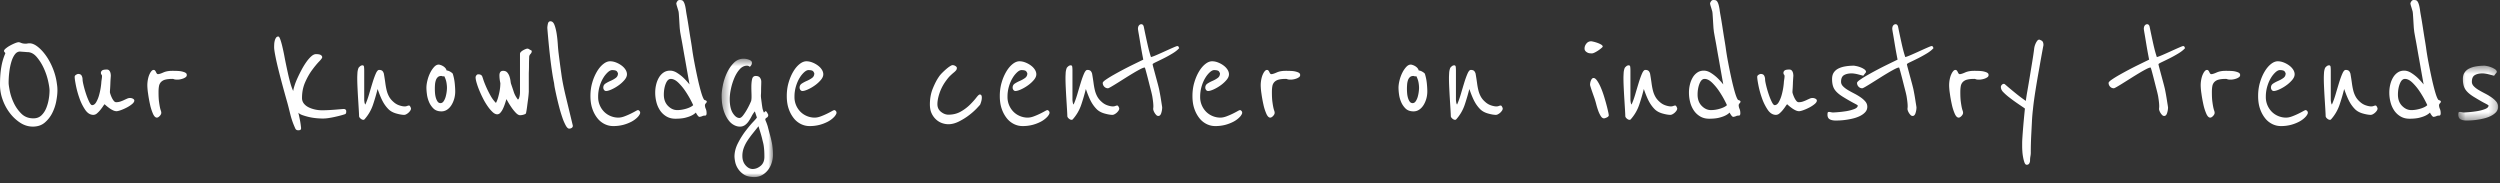
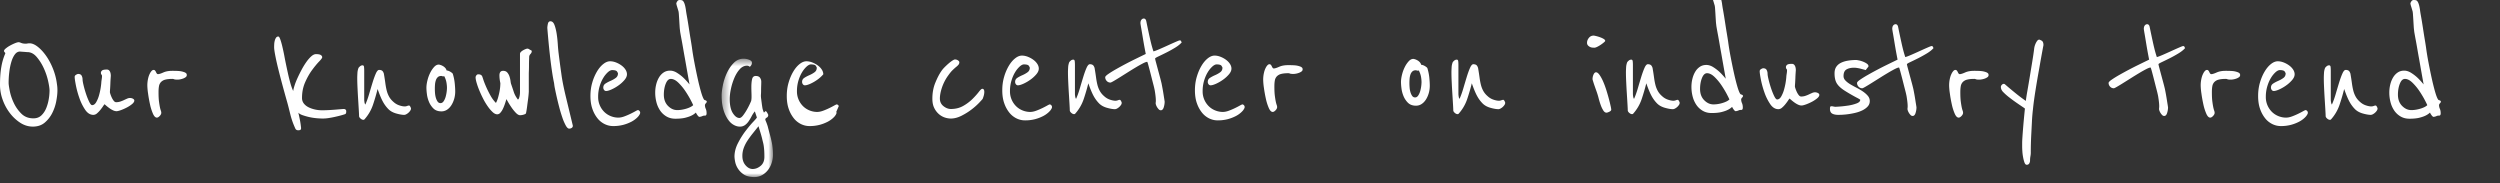
<svg xmlns="http://www.w3.org/2000/svg" xmlns:xlink="http://www.w3.org/1999/xlink" width="327" height="24" viewBox="0 0 327 24">
  <rect x="0" y="0" width="327" height="24" fill="#333333" stroke="none" />
  <defs>
    <path id="a" d="M.39.52h6.72V16H.39z" />
-     <path id="c" d="M.545.432h5.208v7.176H.545z" />
  </defs>
  <g fill="none" fill-rule="evenodd">
    <path fill="#FFF" d="M6.48 11.88c0-.304-.064-.74-.192-1.308a8.35 8.35 0 0 0-.576-1.68 6.168 6.168 0 0 0-.924-1.452c-.36-.416-.765-.624-1.212-.624-.032 0-.092-.004-.18-.012a15.72 15.72 0 0 0-.3-.024 26.56 26.56 0 0 1-.48-.036c-.256 0-.476.12-.66.36-.184.24-.336.552-.456.936a7.79 7.79 0 0 0-.276 1.32c-.064.496-.096.992-.096 1.488 0 .176.048.516.144 1.02a6.72 6.72 0 0 0 .516 1.56c.248.536.58 1.012.996 1.428.416.416.944.624 1.584.624.432 0 .784-.132 1.056-.396s.484-.588.636-.972c.152-.384.26-.78.324-1.188a6.9 6.9 0 0 0 .096-1.044m.96-.936c.032.208.052.376.06.504s.012.256.012.384c0 .4-.052.872-.156 1.416a5.805 5.805 0 0 1-.528 1.548 3.96 3.96 0 0 1-.984 1.248c-.408.344-.924.516-1.548.516-.576 0-1.12-.164-1.632-.492a5.402 5.402 0 0 1-1.368-1.272 6.377 6.377 0 0 1-.948-1.752A5.702 5.702 0 0 1 0 11.112c0-.928.06-1.724.18-2.388a7.45 7.45 0 0 1 .516-1.74c0-.048-.028-.096-.084-.144a.24.24 0 0 1-.084-.192c0-.08.076-.184.228-.312a3.48 3.48 0 0 1 .552-.372c.216-.12.432-.224.648-.312.216-.088.38-.132.492-.132.064 0 .172.032.324.096.152.064.348.096.588.096.08 0 .16-.008.24-.024.08-.016.168-.024.264-.024.336 0 .699.156 1.092.468.392.312.76.716 1.104 1.212.344.496.64 1.06.888 1.692.248.632.412 1.268.492 1.908m10.128 2.208c0 .144-.096.296-.288.456-.192.16-.416.308-.672.444a6.182 6.182 0 0 1-.78.348c-.264.096-.46.144-.588.144-.144 0-.3-.04-.468-.12a2.935 2.935 0 0 1-.48-.288 6.288 6.288 0 0 1-.612-.504 2.06 2.06 0 0 0-.216.288c-.096.144-.212.3-.348.468-.136.168-.28.316-.432.444a.723.723 0 0 1-.469.192c-.416 0-.775-.224-1.079-.672a6.542 6.542 0 0 1-.756-1.536 12.162 12.162 0 0 1-.457-1.668c-.104-.536-.155-.9-.155-1.092 0-.112.06-.204.18-.276.12-.072.212-.108.276-.108.224 0 .375.076.456.228.08.152.12.316.12.492 0 .144.043.4.132.768.088.368.196.744.324 1.128.127.384.264.724.408 1.02.144.296.272.444.383.444.21 0 .388-.132.541-.396a3.95 3.95 0 0 0 .372-.912 8.452 8.452 0 0 0 .288-1.596 3.743 3.743 0 0 1 .048-.432c.016-.096.028-.184.036-.264.007-.08.012-.136.012-.168 0-.112-.024-.188-.072-.228-.048-.04-.072-.124-.072-.252 0-.096.048-.188.144-.276.096-.088.304-.132.624-.132.127 0 .228.036.3.108a.646.646 0 0 1 .155.252c.033.096.052.188.061.276.008.088.012.148.012.18 0 .016-.009.128-.024.336a15.47 15.47 0 0 0-.036.684c-.009.248-.02.484-.036.708a7.51 7.51 0 0 0-.024.408c0 .048.024.144.072.288.048.144.108.292.18.444.072.152.156.288.252.408s.2.18.312.18c.192 0 .372-.028.54-.084.168-.056.327-.12.48-.192.152-.072.292-.136.42-.192a.906.906 0 0 1 .36-.084c.144 0 .276.032.396.096s.18.144.18.24m6.864-3.336a.331.331 0 0 1-.144.276 1.351 1.351 0 0 1-.335.18 2.338 2.338 0 0 1-.697.144c-.24 0-.4-.016-.48-.048a.553.553 0 0 0-.192-.048c-.4 0-.72.032-.96.096a1.17 1.17 0 0 0-.564.313 1.043 1.043 0 0 0-.264.54c-.04.216-.06.476-.06.78 0 .511.02.92.06 1.224.04.303.08.552.12.744.04.192.08.34.12.444.04.104.06.204.06.3 0 .128-.068.264-.204.408-.136.143-.26.215-.372.215-.192 0-.364-.171-.516-.516a6.511 6.511 0 0 1-.384-1.223c-.104-.473-.188-.94-.251-1.404a8.26 8.26 0 0 1-.097-1.056c0-.273.024-.533.072-.78.048-.248.112-.464.192-.648s.168-.332.264-.444c.096-.113.193-.168.288-.168a.24.24 0 0 1 .192.084c.048.056.088.12.12.192.032.072.068.136.108.192.04.056.092.084.156.084.144 0 .376-.072.696-.216.32-.145.712-.216 1.176-.216.432 0 .756.011.972.035.216.024.428.076.636.156a.676.676 0 0 1 .18.109c.072.056.108.14.108.252m20.855 4.751c0 .128-.016.22-.048.276-.032.056-.112.1-.24.132-.144.048-.324.1-.54.156-.216.056-.452.112-.708.168-.256.056-.516.104-.78.144a4.91 4.91 0 0 1-.732.06 9.33 9.33 0 0 1-.9-.048 7.102 7.102 0 0 1-.948-.156 7.993 7.993 0 0 1-.828-.24c-.248-.088-.428-.196-.54-.324.08.336.152.672.216 1.008.064.336.111.672.144 1.008 0 .08-.02.148-.06.204-.04.056-.148.084-.324.084a.463.463 0 0 1-.228-.06c-.072-.04-.132-.124-.18-.252-.144-.32-.264-.62-.36-.9-.096-.28-.18-.564-.252-.852l-.228-.912c-.08-.32-.176-.672-.288-1.056a181.12 181.12 0 0 1-.552-2.004 98.994 98.994 0 0 1-.528-2.04A33.299 33.299 0 0 1 36 7.236c-.096-.504-.144-.86-.144-1.068 0-.096.004-.224.012-.384s.032-.316.072-.468a1.19 1.19 0 0 1 .168-.384.345.345 0 0 1 .3-.156c.08 0 .164.124.252.372s.168.52.24.816a29.203 29.203 0 0 1 .276 1.26c.064.352.14.74.228 1.164.088.424.18.852.276 1.284.096.432.2.844.312 1.236.111.392.232.724.36.996.016-.16.072-.392.168-.696.096-.304.224-.632.384-.984s.34-.716.54-1.092c.2-.376.408-.716.624-1.02.216-.304.432-.552.648-.744.216-.192.42-.288.612-.288.304 0 .516.04.636.12.12.08.18.176.18.288 0 .096-.136.284-.408.564-.272.28-.576.648-.912 1.104-.336.456-.64.992-.912 1.608-.272.616-.408 1.3-.408 2.052 0 .272.076.508.228.708.152.2.352.364.6.492s.528.228.84.3a4.1 4.1 0 0 0 .924.108c.272 0 .568-.008.888-.024.32-.016.62-.036.9-.06l.72-.06c.2-.016.324-.024.372-.024.08 0 .152.024.216.072.064.048.096.128.096.24m8.471-.384a.516.516 0 0 1-.096.288 1.422 1.422 0 0 1-.516.468.598.598 0 0 1-.276.084c-.272 0-.62-.06-1.044-.18-.424-.12-.764-.308-1.02-.564a4.321 4.321 0 0 1-.72-.972c-.208-.375-.44-.932-.696-1.668-.176.704-.38 1.4-.612 2.088a5.467 5.467 0 0 1-1.116 1.896c-.032.032-.08.048-.144.048-.112 0-.232-.056-.36-.168-.13-.112-.192-.224-.192-.336 0-.11-.012-.372-.036-.78-.024-.408-.052-.864-.084-1.368a89.006 89.006 0 0 1-.084-1.536c-.024-.52-.036-.948-.036-1.284 0-.16.008-.372.024-.636a2.11 2.11 0 0 1 .144-.684 1.03 1.03 0 0 1 .18-.192.501.501 0 0 1 .348-.144c.112 0 .176.072.192.216.016.144.024.304.024.48v3.792c0 .08.012.192.036.336a.73.73 0 0 0 .108.312c.176-.384.34-.836.492-1.356.152-.519.3-1.015.444-1.488.144-.472.288-.872.432-1.2.144-.327.288-.492.432-.492.16 0 .288.032.384.096.096.064.176.192.24.384.08.464.144.876.192 1.236.048.36.108.684.18.972.072.288.176.556.312.804s.324.476.564.684c.224.208.476.36.756.456.28.096.524.144.732.144.096 0 .2-.02.312-.06a.84.84 0 0 1 .24-.06c.064 0 .124.056.18.168a.704.704 0 0 1 .084.216m4.704-2.664c0-.24-.024-.492-.072-.756a2.786 2.786 0 0 0-.288-.804.26.26 0 0 1-.12.024.403.403 0 0 1-.156-.024.3.3 0 0 0-.108-.024c-.193 0-.345.052-.456.156a.957.957 0 0 0-.252.408 2.309 2.309 0 0 0-.11.54 7.104 7.104 0 0 0 0 1.14c.018.216.053.42.11.612.056.192.132.356.227.492a.45.45 0 0 0 .385.204c.159 0 .296-.084.407-.252.113-.168.2-.363.265-.588a4.802 4.802 0 0 0 .168-1.128m1.08.432c0 .352-.048.688-.144 1.008-.096.32-.225.6-.384.84-.16.24-.348.428-.564.564a1.308 1.308 0 0 1-.708.204c-.448 0-.801-.128-1.056-.384a2.624 2.624 0 0 1-.588-.888 3.866 3.866 0 0 1-.264-1.02 7.36 7.36 0 0 1-.06-.78c0-.288.043-.612.132-.972.087-.36.207-.69.36-.996a3.32 3.32 0 0 1 .516-.768c.192-.208.392-.312.6-.312.048 0 .123.016.227.048.105.032.212.081.325.144.11.065.212.144.299.24a.775.775 0 0 1 .18.336c.177.016.353.08.528.192.176.112.273.2.289.264.128.416.21.832.252 1.248.04.416.06.76.06 1.032m9.912-5.376c.064.016.096.064.096.144 0 .112-.056.228-.168.348a.569.569 0 0 0-.168.396c0 .032-.004.153-.012.36-.008.208-.012.44-.012.696 0 .256-.004.496-.012.72a21.15 21.15 0 0 0-.012.384V12a13.538 13.538 0 0 1-.108 1.08c-.04.288-.08.588-.12.9-.04.312-.084.58-.132.804-.016.064-.06.112-.132.144a1.68 1.68 0 0 1-.492.132c-.08.008-.128.012-.144.012-.176 0-.364-.104-.564-.312-.2-.208-.388-.44-.564-.696a10.316 10.316 0 0 1-.456-.72c-.128-.224-.2-.35-.216-.384-.064.224-.136.452-.216.684-.08.232-.168.444-.264.636a2.012 2.012 0 0 1-.324.48.532.532 0 0 1-.396.192c-.192 0-.392-.096-.6-.288a4.778 4.778 0 0 1-.636-.744 8.115 8.115 0 0 1-.612-1.02c-.192-.376-.36-.74-.504-1.092a9.856 9.856 0 0 1-.348-.984c-.088-.304-.132-.544-.132-.72 0-.064.032-.144.096-.24a.301.301 0 0 1 .264-.144c.224 0 .384.072.48.216.016.016.068.16.156.432.087.272.212.592.372.96s.348.748.564 1.14c.216.392.46.724.732.996.112-.208.204-.44.276-.696.072-.255.132-.504.18-.744.048-.24.08-.46.096-.66s.024-.364.024-.492a4.787 4.787 0 0 1-.12-1.008c0-.4.16-.6.48-.6.24 0 .424.076.552.228.128.152.224.328.288.528.064.201.108.396.132.588.024.192.05.328.084.408.128.368.244.712.348 1.032.104.32.284.648.54.984a.506.506 0 0 0 .156-.252c.04-.12.068-.244.084-.372s.024-.244.024-.348V7.056c0-.096.04-.184.12-.264.08-.08.176-.152.288-.216.112-.063.22-.116.324-.156.104-.04.18-.06.228-.06.08 0 .156.024.228.072.072.048.156.096.252.144m5.327 10.152a.592.592 0 0 1-.336.096c-.143 0-.292-.136-.444-.408a6.47 6.47 0 0 1-.444-1.032 18.37 18.37 0 0 1-.408-1.356 41.78 41.78 0 0 1-.564-2.436 5.929 5.929 0 0 1-.084-.48 3.73 3.73 0 0 0-.084-.504 27.784 27.784 0 0 1-.216-1.272 60.043 60.043 0 0 1-.288-2.244c-.104-.92-.212-2.06-.324-3.42 0-.144.024-.328.072-.552.048-.224.16-.336.336-.336.224 0 .396.152.516.456.121.304.216.68.29 1.128.07.448.122.916.154 1.404.032.488.072.916.12 1.284a149.624 149.624 0 0 0 .35 2.628c.054.408.126.836.214 1.284.088.448.196.945.324 1.488l.961 3.984a.323.323 0 0 1-.145.288m8.928-2.112c.016.032.024.08.024.144 0 .096-.072.24-.216.432a2.72 2.72 0 0 1-.312.312 3.27 3.27 0 0 1-.648.432 5.19 5.19 0 0 1-.996.384 5.056 5.056 0 0 1-1.38.168c-.368 0-.728-.084-1.08-.252a2.754 2.754 0 0 1-.936-.744 4.032 4.032 0 0 1-.672-1.224c-.176-.488-.264-1.06-.264-1.716 0-.624.08-1.208.24-1.752a6.198 6.198 0 0 1 .612-1.44c.248-.416.524-.744.828-.984.303-.24.6-.36.888-.36.256 0 .516.052.78.156.264.104.504.236.72.396.216.16.388.34.516.54s.192.404.192.612c0 .24-.108.488-.324.744a4.18 4.18 0 0 1-.78.708 5.394 5.394 0 0 1-.912.528c-.304.136-.544.204-.72.204a.319.319 0 0 1-.252-.132.495.495 0 0 1-.108-.324c0-.224.1-.4.3-.528.2-.128.42-.244.66-.348.24-.104.46-.228.66-.372s.3-.344.3-.6c0-.032-.04-.112-.12-.24-.08-.128-.296-.192-.648-.192-.16 0-.345.092-.552.276a3.282 3.282 0 0 0-.6.744c-.192.312-.352.68-.48 1.104a4.722 4.722 0 0 0-.192 1.38 2.706 2.706 0 0 0 .816 1.98c.24.232.52.412.84.54.32.128.648.192.984.192.24 0 .5-.052.78-.156.28-.104.544-.216.792-.336.248-.12.464-.232.648-.336.184-.104.3-.156.348-.156.048 0 .1.024.156.072a.34.34 0 0 1 .108.144m6.96-.864a9.717 9.717 0 0 0-.3-.612c-.184-.36-.416-.752-.696-1.176a6.905 6.905 0 0 0-.936-1.14c-.344-.335-.676-.504-.996-.504-.273 0-.492.208-.66.624-.168.416-.252.896-.252 1.44 0 .608.18 1.096.54 1.464.36.368.764.552 1.212.552.384 0 .784-.064 1.2-.191.416-.128.712-.28.888-.457m1.776-.48c0 .08-.036.156-.108.229a.45.45 0 0 0-.132.228c0 .176.036.344.108.504.072.16.108.351.108.575 0 .209-.064.313-.192.313-.16 0-.276.02-.348.06-.072.04-.196.076-.372.108-.096 0-.2-.088-.312-.264a1.24 1.24 0 0 1-.168-.289c0-.016-.044.016-.132.096a2.14 2.14 0 0 1-.432.276c-.2.104-.472.2-.816.288-.344.088-.78.132-1.308.132-.448 0-.84-.1-1.176-.3-.336-.2-.612-.46-.828-.78a3.462 3.462 0 0 1-.48-1.091 4.939 4.939 0 0 1-.156-1.236 4.4 4.4 0 0 1 .132-1.093 3.29 3.29 0 0 1 .372-.912c.16-.264.36-.476.6-.636.24-.16.52-.24.84-.24.304 0 .607.096.912.288.304.192.576.4.816.624.24.225.512.52.816.889a618.469 618.469 0 0 1-.6-3.385c-.08-.431-.156-.86-.228-1.284-.072-.423-.14-.803-.204-1.14-.064-.336-.116-.62-.156-.852a3.935 3.935 0 0 1-.06-.42 6.056 6.056 0 0 1-.048-.515 138.02 138.02 0 0 1-.048-.78c-.016-.272-.032-.52-.048-.744a3.3 3.3 0 0 0-.048-.433l-.18-.6a3.078 3.078 0 0 1-.108-.408c0-.08.04-.18.12-.3.08-.12.184-.18.312-.18.096 0 .184.009.264.025.08.015.152.064.216.144.064.08.124.203.18.371.056.168.108.404.156.708.016.16.064.464.144.912.08.448.16.936.24 1.464.08.528.16 1.033.24 1.512.08.48.135.832.168 1.056.08.609.188 1.268.324 1.98s.276 1.396.42 2.053c.144.655.288 1.236.432 1.74.144.504.272.844.384 1.02.032.064.096.107.192.132.096.023.16.075.192.155" />
    <g transform="translate(94 7.16)">
      <mask id="b" fill="#fff">
        <use xlink:href="#a" />
      </mask>
      <path fill="#FFF" d="M5.67 10.912a13.777 13.777 0 0 0-.216-.768c-.08-.256-.16-.52-.24-.792-.273.336-.532.66-.78.972-.248.312-.472.62-.672.924-.2.304-.36.62-.48.948a3.01 3.01 0 0 0-.18 1.044c0 .496.14.904.42 1.224.28.32.588.48.924.48.368 0 .716-.136 1.044-.408.327-.272.492-.664.492-1.176 0-.336-.008-.616-.024-.84a8.496 8.496 0 0 0-.06-.588 4.244 4.244 0 0 0-.096-.48c-.04-.152-.084-.332-.132-.54m.816-3.048c0 .176-.064.296-.192.36s-.192.152-.192.264c-.016-.016.016.072.096.264s.152.392.216.6c.11.432.212.808.3 1.128.088.32.16.616.216.888a7.858 7.858 0 0 1 .18 1.728c0 .336-.056.68-.168 1.032a3.047 3.047 0 0 1-.48.936 2.588 2.588 0 0 1-.768.672A2.022 2.022 0 0 1 4.662 16c-.592 0-1.06-.12-1.404-.36a2.59 2.59 0 0 1-1.116-1.716 4.682 4.682 0 0 1-.072-.588c0-.592.152-1.184.456-1.776.304-.592.64-1.128 1.008-1.608.368-.48.704-.88 1.008-1.2.304-.32.456-.504.456-.552l-.264-.792c-.16.192-.3.404-.42.636a6.29 6.29 0 0 1-.384.648c-.136.2-.296.368-.48.504a1.12 1.12 0 0 1-.684.204c-.288 0-.576-.088-.864-.264-.288-.176-.544-.44-.768-.792a4.65 4.65 0 0 1-.54-1.272C.458 6.576.39 6 .39 5.344c0-.368.056-.828.168-1.38a7.05 7.05 0 0 1 .528-1.596c.24-.512.54-.948.9-1.308.36-.36.78-.54 1.26-.54.272 0 .524.048.756.144.23.096.348.216.348.36a.6.6 0 0 1-.072.312c-.048.08-.112.16-.192.24a2.666 2.666 0 0 0-.156-.096.46.46 0 0 0-.228-.048c-.352 0-.668.156-.948.468-.28.312-.516.696-.708 1.152a7.79 7.79 0 0 0-.444 1.428 6.433 6.433 0 0 0-.156 1.296c0 .816.136 1.436.408 1.86.272.424.56.636.864.636.144 0 .3-.108.468-.324.168-.216.328-.456.48-.72a9.985 9.985 0 0 0 .588-1.188c.032-.16.048-.344.048-.552 0-.176-.004-.372-.012-.588a17.835 17.835 0 0 1-.012-.66c0-.416.032-.764.096-1.044s.224-.42.48-.42c.255 0 .44.076.552.228a.885.885 0 0 1 .168.54c0 .144-.004.316-.012.516s-.012.392-.012.576c0 .184-.004.344-.012.48a6.3 6.3 0 0 0-.012.252c0 .096.012.236.036.42l.072.552c.024.184.048.352.072.504.024.152.044.252.06.3l.072.216a.9.9 0 0 0 .096.216.37.37 0 0 1 .096-.108c.048-.04.088-.076.12-.108.08.048.156.14.228.276.072.136.108.212.108.228" mask="url(#b)" />
    </g>
-     <path fill="#FFF" d="M109.39 14.616c.016.032.024.08.024.144 0 .096-.072.24-.216.432a2.72 2.72 0 0 1-.312.312 3.24 3.24 0 0 1-.648.432 5.19 5.19 0 0 1-.996.384 5.05 5.05 0 0 1-1.38.168c-.368 0-.728-.084-1.08-.252a2.754 2.754 0 0 1-.936-.744 4.053 4.053 0 0 1-.672-1.224c-.176-.488-.263-1.06-.263-1.716 0-.624.079-1.208.239-1.752.16-.544.364-1.024.612-1.44.248-.416.524-.744.828-.984.304-.24.6-.36.888-.36.256 0 .516.052.78.156.264.104.504.236.72.396.216.16.388.34.516.54s.192.404.192.612c0 .24-.108.488-.324.744a4.18 4.18 0 0 1-.78.708 5.355 5.355 0 0 1-.912.528c-.304.136-.544.204-.72.204a.319.319 0 0 1-.252-.132.495.495 0 0 1-.108-.324c0-.224.1-.4.3-.528.2-.128.42-.244.66-.348.24-.104.46-.228.66-.372s.3-.344.3-.6c0-.032-.04-.112-.12-.24-.08-.128-.296-.192-.648-.192-.16 0-.344.092-.552.276a3.282 3.282 0 0 0-.6.744c-.192.312-.352.68-.48 1.104a4.755 4.755 0 0 0-.192 1.38 2.706 2.706 0 0 0 .816 1.98c.24.232.52.412.84.54.32.128.648.192.984.192.24 0 .5-.052.78-.156.28-.104.544-.216.792-.336.248-.12.464-.232.648-.336.184-.104.3-.156.348-.156.048 0 .1.024.156.072a.34.34 0 0 1 .108.144m19.032-1.848c0 .16-.024.324-.072.492a3.593 3.593 0 0 1-.144.42c-.033.048-.18.213-.444.492a8.43 8.43 0 0 1-.985.876c-.392.304-.832.58-1.32.828-.488.248-.956.372-1.403.372-.273 0-.55-.048-.828-.144a2.26 2.26 0 0 1-.781-.468 2.533 2.533 0 0 1-.587-.804c-.153-.32-.228-.71-.228-1.176 0-.768.127-1.464.384-2.088.256-.624.512-1.12.767-1.488.113-.176.26-.356.445-.54a9.42 9.42 0 0 1 .54-.504c.176-.152.34-.276.492-.372.15-.096.26-.144.324-.144.144 0 .276.04.396.12.12.081.179.16.179.24a.492.492 0 0 1-.107.324 2.103 2.103 0 0 1-.3.288c-.13.105-.28.24-.456.408-.177.168-.36.39-.553.66a5.96 5.96 0 0 0-.851 1.62c-.185.552-.277 1.036-.277 1.452 0 .416.157.748.469.996.312.248.636.372.972.372.607 0 1.147-.136 1.62-.408a5.788 5.788 0 0 0 1.212-.912c.336-.336.607-.64.816-.912.207-.27.36-.408.455-.408.177 0 .265.137.265.408m8.832 1.848c.016.032.023.08.023.144 0 .096-.071.24-.215.432a2.81 2.81 0 0 1-.312.312 3.27 3.27 0 0 1-.648.432 5.215 5.215 0 0 1-.996.384 5.056 5.056 0 0 1-1.38.168c-.368 0-.73-.084-1.08-.252a2.754 2.754 0 0 1-.936-.744 4.032 4.032 0 0 1-.672-1.224c-.177-.488-.264-1.06-.264-1.716 0-.624.08-1.208.24-1.752a6.198 6.198 0 0 1 .612-1.44c.248-.416.524-.744.828-.984.303-.24.6-.36.888-.36.256 0 .516.052.78.156.264.104.504.236.72.396.216.16.388.34.516.54.127.2.192.404.192.612 0 .24-.108.488-.324.744a4.188 4.188 0 0 1-.781.708 5.348 5.348 0 0 1-.911.528c-.304.136-.545.204-.72.204a.319.319 0 0 1-.252-.132.49.49 0 0 1-.108-.324c0-.224.099-.4.3-.528.199-.128.42-.244.66-.348.239-.104.459-.228.659-.372a.696.696 0 0 0 .3-.6c0-.032-.04-.112-.12-.24-.08-.128-.296-.192-.647-.192-.161 0-.345.092-.552.276a3.282 3.282 0 0 0-.6.744c-.192.312-.352.68-.48 1.104a4.721 4.721 0 0 0-.193 1.38 2.723 2.723 0 0 0 .817 1.98c.24.232.519.412.84.54.32.128.648.192.984.192.24 0 .499-.052.78-.156.28-.104.543-.216.792-.336.247-.12.464-.232.648-.336.183-.104.3-.156.347-.156.049 0 .1.024.157.072a.358.358 0 0 1 .108.144m9.144-.432a.516.516 0 0 1-.096.288 1.422 1.422 0 0 1-.516.468.598.598 0 0 1-.276.084c-.272 0-.62-.06-1.044-.18-.424-.12-.764-.308-1.02-.564a4.321 4.321 0 0 1-.72-.972c-.208-.375-.44-.932-.696-1.668-.177.704-.38 1.4-.613 2.088a5.467 5.467 0 0 1-1.115 1.896c-.032.032-.08.048-.144.048-.112 0-.232-.056-.36-.168-.13-.112-.192-.224-.192-.336 0-.11-.012-.372-.036-.78-.024-.408-.052-.864-.084-1.368a89.006 89.006 0 0 1-.084-1.536c-.024-.52-.036-.948-.036-1.284 0-.16.007-.372.023-.636a2.11 2.11 0 0 1 .144-.684 1.03 1.03 0 0 1 .18-.192.501.501 0 0 1 .349-.144c.111 0 .175.072.191.216.017.144.025.304.025.48v3.792c0 .08.012.192.036.336a.73.73 0 0 0 .108.312c.175-.384.34-.836.492-1.356.151-.519.3-1.015.444-1.488.143-.472.287-.872.431-1.2.145-.327.288-.492.433-.492.16 0 .287.032.383.096.097.064.177.192.24.384.08.464.144.876.192 1.236.048.36.108.684.18.972.072.288.176.556.313.804.136.248.323.476.564.684.224.208.476.36.756.456.28.096.524.144.732.144.096 0 .2-.02.311-.06a.84.84 0 0 1 .24-.06c.064 0 .124.056.18.168a.704.704 0 0 1 .085.216m7.847-7.896c-.208.24-.504.477-.888.708-.383.232-.768.444-1.152.636-.384.192-.72.356-1.008.492-.288.136-.43.228-.43.276 0 .048.03.192.094.432a591.974 591.974 0 0 0 .504 1.872c.096.352.176.664.24.936.032.16.072.368.12.624s.092.512.132.768l.108.684c.032.2.048.308.048.324 0 .24-.04.488-.12.744-.08.256-.208.384-.384.384a.367.367 0 0 1-.264-.12 1.5 1.5 0 0 1-.216-.276 1.455 1.455 0 0 1-.144-.3.762.762 0 0 1-.048-.216c0-.032.004-.08.012-.144.008-.064.012-.136.012-.216 0-.304-.048-.744-.144-1.32a12.372 12.372 0 0 0-.192-.816c-.096-.368-.192-.744-.288-1.128-.112-.448-.24-.936-.384-1.464-.064-.224-.104-.336-.12-.336-.112 0-.3.068-.564.204a17.09 17.09 0 0 0-.9.504c-.336.201-.688.416-1.056.648l-1.03.648c-.322.201-.598.37-.83.504-.232.136-.372.204-.42.204a.642.642 0 0 1-.504-.216.71.71 0 0 1-.192-.48c0-.096.132-.236.396-.42.264-.183.592-.388.984-.612a47.877 47.877 0 0 1 2.544-1.344c.392-.192.852-.416 1.38-.672a68.177 68.177 0 0 1-.359-1.968c-.08-.496-.157-.952-.229-1.368a12.215 12.215 0 0 1-.108-.672c0-.208.044-.363.132-.468.088-.104.188-.156.3-.156.176 0 .288.12.336.36.176.864.34 1.632.492 2.304.152.672.3 1.216.444 1.632.144-.032.392-.124.744-.276.352-.152.72-.316 1.104-.492.384-.176.732-.332 1.044-.468.312-.136.492-.204.54-.204.096 0 .156.033.18.096.024.064.052.12.084.168m8.208 8.328c.016.032.024.08.024.144 0 .096-.072.24-.216.432a2.72 2.72 0 0 1-.312.312 3.24 3.24 0 0 1-.648.432 5.19 5.19 0 0 1-.996.384 5.05 5.05 0 0 1-1.38.168c-.368 0-.728-.084-1.08-.252a2.754 2.754 0 0 1-.936-.744 4.053 4.053 0 0 1-.672-1.224c-.177-.488-.264-1.06-.264-1.716 0-.624.08-1.208.24-1.752.16-.544.364-1.024.612-1.44.248-.416.524-.744.828-.984.304-.24.6-.36.888-.36.256 0 .516.052.78.156.264.104.504.236.72.396.216.16.388.34.516.54.127.2.192.404.192.612 0 .24-.108.488-.324.744a4.18 4.18 0 0 1-.78.708 5.355 5.355 0 0 1-.912.528c-.304.136-.544.204-.72.204a.319.319 0 0 1-.252-.132.495.495 0 0 1-.108-.324c0-.224.1-.4.3-.528.2-.128.42-.244.66-.348.24-.104.46-.228.66-.372s.3-.344.3-.6c0-.032-.04-.112-.12-.24-.08-.128-.296-.192-.648-.192-.16 0-.344.092-.552.276a3.282 3.282 0 0 0-.6.744c-.192.312-.352.68-.48 1.104a4.755 4.755 0 0 0-.192 1.38 2.706 2.706 0 0 0 .816 1.98c.24.232.52.412.84.54.32.128.648.192.984.192.24 0 .5-.052.78-.156.28-.104.544-.216.792-.336.248-.12.464-.232.648-.336.184-.104.3-.156.348-.156.048 0 .1.024.156.072a.34.34 0 0 1 .108.144m7.608-4.8a.331.331 0 0 1-.144.276 1.34 1.34 0 0 1-.336.18 2.3 2.3 0 0 1-.696.144c-.24 0-.4-.016-.48-.048a.553.553 0 0 0-.192-.048c-.4 0-.72.032-.96.096a1.17 1.17 0 0 0-.564.313 1.043 1.043 0 0 0-.264.54c-.04.216-.06.476-.06.78 0 .511.02.92.06 1.224.04.303.08.552.12.744.04.192.08.34.12.444.04.104.06.204.06.3 0 .128-.068.264-.204.408-.136.143-.26.215-.372.215-.192 0-.364-.171-.516-.516a6.439 6.439 0 0 1-.384-1.223c-.105-.473-.188-.94-.252-1.404a8.407 8.407 0 0 1-.096-1.056c0-.273.024-.533.072-.78.048-.248.112-.464.192-.648s.168-.332.264-.444c.096-.113.192-.168.288-.168a.24.24 0 0 1 .192.084c.048.056.088.12.12.192.032.072.068.136.108.192.04.056.092.084.156.084.144 0 .376-.072.696-.216.32-.145.712-.216 1.176-.216.432 0 .756.011.972.035.216.024.428.076.636.156a.659.659 0 0 1 .18.109c.072.056.108.14.108.252m15.551 1.703c0-.24-.023-.492-.072-.756a2.786 2.786 0 0 0-.288-.804.253.253 0 0 1-.119.024.408.408 0 0 1-.157-.024.295.295 0 0 0-.108-.024c-.192 0-.344.052-.456.156a.957.957 0 0 0-.252.408 2.308 2.308 0 0 0-.108.54 6.655 6.655 0 0 0 0 1.14c.016.216.052.42.108.612s.132.356.228.492a.448.448 0 0 0 .384.204c.16 0 .296-.084.408-.252.112-.168.2-.363.264-.588a4.802 4.802 0 0 0 .168-1.128m1.08.432c0 .352-.048.688-.143 1.008-.097.32-.225.6-.385.84s-.348.428-.564.564a1.303 1.303 0 0 1-.708.204c-.448 0-.8-.128-1.056-.384a2.639 2.639 0 0 1-.588-.888 3.905 3.905 0 0 1-.264-1.02 7.36 7.36 0 0 1-.06-.78c0-.288.044-.612.132-.972.088-.36.208-.69.36-.996a3.32 3.32 0 0 1 .516-.768c.192-.208.392-.312.6-.312.048 0 .124.016.228.048.104.032.212.081.324.144.112.065.212.144.3.24a.763.763 0 0 1 .18.336c.176.016.352.08.528.192.176.112.272.2.29.264.126.416.21.832.251 1.248.04.416.06.76.06 1.032m9.864 2.232a.516.516 0 0 1-.096.288 1.422 1.422 0 0 1-.516.468.602.602 0 0 1-.276.084c-.272 0-.62-.06-1.044-.18-.424-.12-.764-.308-1.02-.564a4.291 4.291 0 0 1-.72-.972c-.208-.375-.44-.932-.696-1.668-.176.704-.38 1.4-.612 2.088a5.467 5.467 0 0 1-1.116 1.896c-.032.032-.081.048-.144.048-.113 0-.232-.056-.36-.168-.13-.112-.192-.224-.192-.336 0-.11-.012-.372-.036-.78-.024-.408-.052-.864-.084-1.368a89.006 89.006 0 0 1-.084-1.536c-.025-.52-.036-.948-.036-1.284 0-.16.008-.372.024-.636a2.11 2.11 0 0 1 .144-.684.994.994 0 0 1 .18-.192.501.501 0 0 1 .348-.144c.11 0 .176.072.192.216.016.144.024.304.024.48v3.792c0 .08.012.192.036.336a.73.73 0 0 0 .108.312c.176-.384.339-.836.492-1.356.152-.519.3-1.015.444-1.488.144-.472.288-.872.432-1.2.144-.327.288-.492.432-.492.159 0 .288.032.384.096.096.064.176.192.24.384.08.464.144.876.192 1.236.047.36.108.684.18.972.072.288.176.556.312.804s.324.476.564.684c.224.208.476.36.756.456.279.096.524.144.732.144.096 0 .2-.02.312-.06a.832.832 0 0 1 .24-.06c.064 0 .123.056.18.168a.704.704 0 0 1 .084.216m13.871.888c0 .112-.084.208-.252.288-.168.08-.292.12-.372.12-.16 0-.304-.104-.432-.312a3.757 3.757 0 0 1-.336-.72 9.432 9.432 0 0 1-.24-.78 10.357 10.357 0 0 0-.336-1.092c-.08-.224-.156-.44-.228-.648a14.093 14.093 0 0 1-.18-.552 2.455 2.455 0 0 1-.072-.264c0-.224.044-.432.133-.624.087-.192.195-.288.323-.288.144 0 .296.112.456.336.16.224.316.508.469.852.15.344.29.72.42 1.128.127.408.239.792.335 1.152.096.36.172.672.228.936a3.9 3.9 0 0 1 .084.468m-.792-8.976c0 .032-.056.096-.168.192a4.752 4.752 0 0 1-.395.3 4.077 4.077 0 0 1-.47.276c-.16.08-.287.12-.383.12a3.46 3.46 0 0 1-.252-.012.897.897 0 0 1-.588-.288.497.497 0 0 1-.12-.348c0-.224.08-.436.24-.636.16-.2.368-.3.624-.3.048 0 .157.02.325.06.167.04.339.092.515.156s.332.136.468.216c.136.08.204.168.204.264m9.744 8.088a.516.516 0 0 1-.096.288 1.422 1.422 0 0 1-.516.468.598.598 0 0 1-.276.084c-.272 0-.62-.06-1.044-.18-.424-.12-.764-.308-1.02-.564a4.321 4.321 0 0 1-.72-.972c-.208-.375-.44-.932-.696-1.668-.176.704-.38 1.4-.612 2.088a5.467 5.467 0 0 1-1.116 1.896c-.032.032-.08.048-.144.048-.112 0-.232-.056-.36-.168-.13-.112-.192-.224-.192-.336 0-.11-.012-.372-.036-.78-.024-.408-.052-.864-.084-1.368a89.006 89.006 0 0 1-.084-1.536c-.024-.52-.036-.948-.036-1.284 0-.16.008-.372.024-.636a2.11 2.11 0 0 1 .144-.684 1.03 1.03 0 0 1 .18-.192.501.501 0 0 1 .348-.144c.112 0 .176.072.192.216.016.144.024.304.024.48v3.792c0 .08.012.192.036.336a.73.73 0 0 0 .108.312c.176-.384.34-.836.492-1.356.152-.519.3-1.015.444-1.488.144-.472.288-.872.432-1.2.144-.327.288-.492.432-.492.16 0 .288.032.384.096.096.064.176.192.24.384.08.464.144.876.192 1.236.048.36.108.684.18.972.072.288.176.556.312.804s.324.476.564.684c.224.208.476.36.756.456.28.096.524.144.732.144.096 0 .2-.02.312-.06a.84.84 0 0 1 .24-.06c.064 0 .124.056.18.168a.704.704 0 0 1 .084.216m6.504-.432a9.717 9.717 0 0 0-.3-.612c-.184-.36-.416-.752-.696-1.176a6.905 6.905 0 0 0-.936-1.14c-.344-.335-.676-.504-.996-.504-.272 0-.492.208-.66.624-.168.416-.252.896-.252 1.44 0 .608.18 1.096.54 1.464.36.368.764.552 1.212.552a4.08 4.08 0 0 0 1.2-.191c.416-.128.712-.28.888-.457m1.776-.48c0 .08-.036.156-.108.229a.45.45 0 0 0-.132.228c0 .176.036.344.108.504.072.16.108.351.108.575 0 .209-.065.313-.192.313-.16 0-.276.02-.348.06-.072.04-.196.076-.372.108-.096 0-.2-.088-.312-.264a1.24 1.24 0 0 1-.168-.289c0-.016-.045.016-.132.096a2.14 2.14 0 0 1-.432.276c-.2.104-.472.2-.816.288-.344.088-.78.132-1.308.132-.448 0-.84-.1-1.176-.3-.336-.2-.612-.46-.828-.78a3.462 3.462 0 0 1-.48-1.091 4.985 4.985 0 0 1-.156-1.236 4.4 4.4 0 0 1 .132-1.093c.088-.344.212-.648.372-.912a1.98 1.98 0 0 1 .6-.636c.24-.16.52-.24.84-.24.304 0 .608.096.912.288.303.192.576.4.816.624.24.225.512.52.816.889a732.018 732.018 0 0 1-.6-3.385c-.08-.431-.156-.86-.228-1.284-.072-.423-.14-.803-.204-1.14-.064-.336-.116-.62-.156-.852a3.935 3.935 0 0 1-.06-.42 6.056 6.056 0 0 1-.048-.515c-.016-.248-.033-.508-.048-.78-.016-.272-.032-.52-.048-.744a3.3 3.3 0 0 0-.048-.433l-.18-.6a3.078 3.078 0 0 1-.108-.408c0-.08.04-.18.12-.3.08-.12.184-.18.312-.18.096 0 .184.009.264.025.08.015.152.064.216.144.064.08.124.203.18.371.055.168.108.404.156.708.016.16.064.464.144.912.08.448.16.936.24 1.464.08.528.16 1.033.24 1.512.08.48.136.832.168 1.056.08.609.188 1.268.324 1.98s.276 1.396.42 2.053c.144.655.288 1.236.432 1.74.144.504.272.844.384 1.02.032.064.096.107.192.132.096.023.16.075.192.155m9.984-.12c0 .144-.096.296-.288.456-.192.16-.416.308-.672.444a6.182 6.182 0 0 1-.78.348c-.264.096-.46.144-.588.144-.144 0-.3-.04-.468-.12a2.935 2.935 0 0 1-.48-.288 6.288 6.288 0 0 1-.612-.504 2.06 2.06 0 0 0-.216.288c-.096.144-.212.3-.348.468-.136.168-.28.316-.432.444a.723.723 0 0 1-.47.192c-.415 0-.774-.224-1.078-.672a6.542 6.542 0 0 1-.756-1.536 12.162 12.162 0 0 1-.457-1.668c-.104-.536-.155-.9-.155-1.092 0-.112.06-.204.18-.276.12-.072.212-.108.276-.108.224 0 .375.076.456.228.079.152.119.316.119.492 0 .144.044.4.133.768.088.368.196.744.324 1.128.127.384.264.724.408 1.02.144.296.272.444.383.444.209 0 .388-.132.54-.396a3.95 3.95 0 0 0 .373-.912 8.452 8.452 0 0 0 .288-1.596 3.743 3.743 0 0 1 .048-.432c.016-.096.028-.184.036-.264.007-.08.012-.136.012-.168 0-.112-.024-.188-.072-.228-.048-.04-.072-.124-.072-.252 0-.096.048-.188.144-.276.096-.088.304-.132.624-.132.127 0 .228.036.3.108a.646.646 0 0 1 .155.252c.033.096.052.188.06.276.009.088.013.148.013.18 0 .016-.01.128-.024.336a15.47 15.47 0 0 0-.036.684c-.01.248-.02.484-.036.708a7.51 7.51 0 0 0-.024.408c0 .048.024.144.072.288.048.144.108.292.18.444.072.152.156.288.252.408s.2.18.312.18c.192 0 .372-.028.54-.084.168-.056.327-.12.48-.192.152-.072.292-.136.419-.192a.906.906 0 0 1 .36-.084.83.83 0 0 1 .397.096c.119.064.18.144.18.24m6.599.816c0 .272-.092.508-.276.708-.184.2-.416.368-.696.504-.28.136-.588.244-.924.324a9.514 9.514 0 0 1-1.764.252c-.233.008-.38.012-.444.012-.352 0-.624-.056-.816-.168-.192-.112-.288-.312-.288-.6 0-.096.008-.18.024-.252.016-.072.08-.108.192-.108.048 0 .128.012.24.036.111.024.2.036.264.036a14.802 14.802 0 0 0 1.716-.168 5.34 5.34 0 0 0 1.056-.276c.312-.12.468-.276.468-.468 0-.032-.164-.132-.492-.3a25.06 25.06 0 0 1-1.476-.852c-.513-.32-.872-.644-1.08-.972-.208-.328-.312-.772-.312-1.332 0-.352.076-.64.228-.864.151-.224.36-.4.624-.528s.568-.22.912-.276a6.795 6.795 0 0 1 1.092-.084c.032 0 .132.016.3.048.168.032.348.084.54.156.192.072.364.16.516.264.152.104.228.22.228.348 0 .032-.028.08-.084.144a5.539 5.539 0 0 0-.276.36 4.979 4.979 0 0 0-.252-.072l-.408-.108a4.405 4.405 0 0 0-.468-.096 2.725 2.725 0 0 0-.384-.036c-.416 0-.752.076-1.008.228-.256.152-.384.444-.384.876 0 .208.084.4.252.576.168.176.38.34.636.492.256.152.531.304.828.456.296.152.571.316.828.492.256.176.468.364.636.564.168.2.252.428.252.684" />
+     <path fill="#FFF" d="M109.39 14.616c.016.032.024.08.024.144 0 .096-.072.24-.216.432a2.72 2.72 0 0 1-.312.312 3.24 3.24 0 0 1-.648.432 5.19 5.19 0 0 1-.996.384 5.05 5.05 0 0 1-1.38.168c-.368 0-.728-.084-1.08-.252a2.754 2.754 0 0 1-.936-.744 4.053 4.053 0 0 1-.672-1.224c-.176-.488-.263-1.06-.263-1.716 0-.624.079-1.208.239-1.752.16-.544.364-1.024.612-1.44.248-.416.524-.744.828-.984.304-.24.6-.36.888-.36.256 0 .516.052.78.156.264.104.504.236.72.396.216.16.388.34.516.54s.192.404.192.612a4.18 4.18 0 0 1-.78.708 5.355 5.355 0 0 1-.912.528c-.304.136-.544.204-.72.204a.319.319 0 0 1-.252-.132.495.495 0 0 1-.108-.324c0-.224.1-.4.3-.528.2-.128.42-.244.66-.348.24-.104.46-.228.66-.372s.3-.344.3-.6c0-.032-.04-.112-.12-.24-.08-.128-.296-.192-.648-.192-.16 0-.344.092-.552.276a3.282 3.282 0 0 0-.6.744c-.192.312-.352.68-.48 1.104a4.755 4.755 0 0 0-.192 1.38 2.706 2.706 0 0 0 .816 1.98c.24.232.52.412.84.54.32.128.648.192.984.192.24 0 .5-.052.78-.156.28-.104.544-.216.792-.336.248-.12.464-.232.648-.336.184-.104.3-.156.348-.156.048 0 .1.024.156.072a.34.34 0 0 1 .108.144m19.032-1.848c0 .16-.024.324-.072.492a3.593 3.593 0 0 1-.144.42c-.033.048-.18.213-.444.492a8.43 8.43 0 0 1-.985.876c-.392.304-.832.58-1.32.828-.488.248-.956.372-1.403.372-.273 0-.55-.048-.828-.144a2.26 2.26 0 0 1-.781-.468 2.533 2.533 0 0 1-.587-.804c-.153-.32-.228-.71-.228-1.176 0-.768.127-1.464.384-2.088.256-.624.512-1.12.767-1.488.113-.176.26-.356.445-.54a9.42 9.42 0 0 1 .54-.504c.176-.152.34-.276.492-.372.15-.096.26-.144.324-.144.144 0 .276.04.396.12.12.081.179.16.179.24a.492.492 0 0 1-.107.324 2.103 2.103 0 0 1-.3.288c-.13.105-.28.24-.456.408-.177.168-.36.39-.553.66a5.96 5.96 0 0 0-.851 1.62c-.185.552-.277 1.036-.277 1.452 0 .416.157.748.469.996.312.248.636.372.972.372.607 0 1.147-.136 1.62-.408a5.788 5.788 0 0 0 1.212-.912c.336-.336.607-.64.816-.912.207-.27.36-.408.455-.408.177 0 .265.137.265.408m8.832 1.848c.016.032.023.08.023.144 0 .096-.071.24-.215.432a2.81 2.81 0 0 1-.312.312 3.27 3.27 0 0 1-.648.432 5.215 5.215 0 0 1-.996.384 5.056 5.056 0 0 1-1.38.168c-.368 0-.73-.084-1.08-.252a2.754 2.754 0 0 1-.936-.744 4.032 4.032 0 0 1-.672-1.224c-.177-.488-.264-1.06-.264-1.716 0-.624.08-1.208.24-1.752a6.198 6.198 0 0 1 .612-1.44c.248-.416.524-.744.828-.984.303-.24.6-.36.888-.36.256 0 .516.052.78.156.264.104.504.236.72.396.216.16.388.34.516.54.127.2.192.404.192.612 0 .24-.108.488-.324.744a4.188 4.188 0 0 1-.781.708 5.348 5.348 0 0 1-.911.528c-.304.136-.545.204-.72.204a.319.319 0 0 1-.252-.132.49.49 0 0 1-.108-.324c0-.224.099-.4.3-.528.199-.128.42-.244.66-.348.239-.104.459-.228.659-.372a.696.696 0 0 0 .3-.6c0-.032-.04-.112-.12-.24-.08-.128-.296-.192-.647-.192-.161 0-.345.092-.552.276a3.282 3.282 0 0 0-.6.744c-.192.312-.352.68-.48 1.104a4.721 4.721 0 0 0-.193 1.38 2.723 2.723 0 0 0 .817 1.98c.24.232.519.412.84.54.32.128.648.192.984.192.24 0 .499-.052.78-.156.28-.104.543-.216.792-.336.247-.12.464-.232.648-.336.183-.104.3-.156.347-.156.049 0 .1.024.157.072a.358.358 0 0 1 .108.144m9.144-.432a.516.516 0 0 1-.096.288 1.422 1.422 0 0 1-.516.468.598.598 0 0 1-.276.084c-.272 0-.62-.06-1.044-.18-.424-.12-.764-.308-1.02-.564a4.321 4.321 0 0 1-.72-.972c-.208-.375-.44-.932-.696-1.668-.177.704-.38 1.4-.613 2.088a5.467 5.467 0 0 1-1.115 1.896c-.032.032-.08.048-.144.048-.112 0-.232-.056-.36-.168-.13-.112-.192-.224-.192-.336 0-.11-.012-.372-.036-.78-.024-.408-.052-.864-.084-1.368a89.006 89.006 0 0 1-.084-1.536c-.024-.52-.036-.948-.036-1.284 0-.16.007-.372.023-.636a2.11 2.11 0 0 1 .144-.684 1.03 1.03 0 0 1 .18-.192.501.501 0 0 1 .349-.144c.111 0 .175.072.191.216.017.144.025.304.025.48v3.792c0 .08.012.192.036.336a.73.73 0 0 0 .108.312c.175-.384.34-.836.492-1.356.151-.519.3-1.015.444-1.488.143-.472.287-.872.431-1.2.145-.327.288-.492.433-.492.16 0 .287.032.383.096.097.064.177.192.24.384.08.464.144.876.192 1.236.048.36.108.684.18.972.072.288.176.556.313.804.136.248.323.476.564.684.224.208.476.36.756.456.28.096.524.144.732.144.096 0 .2-.02.311-.06a.84.84 0 0 1 .24-.06c.064 0 .124.056.18.168a.704.704 0 0 1 .085.216m7.847-7.896c-.208.24-.504.477-.888.708-.383.232-.768.444-1.152.636-.384.192-.72.356-1.008.492-.288.136-.43.228-.43.276 0 .048.03.192.094.432a591.974 591.974 0 0 0 .504 1.872c.096.352.176.664.24.936.032.16.072.368.12.624s.092.512.132.768l.108.684c.032.2.048.308.048.324 0 .24-.04.488-.12.744-.08.256-.208.384-.384.384a.367.367 0 0 1-.264-.12 1.5 1.5 0 0 1-.216-.276 1.455 1.455 0 0 1-.144-.3.762.762 0 0 1-.048-.216c0-.032.004-.08.012-.144.008-.064.012-.136.012-.216 0-.304-.048-.744-.144-1.32a12.372 12.372 0 0 0-.192-.816c-.096-.368-.192-.744-.288-1.128-.112-.448-.24-.936-.384-1.464-.064-.224-.104-.336-.12-.336-.112 0-.3.068-.564.204a17.09 17.09 0 0 0-.9.504c-.336.201-.688.416-1.056.648l-1.03.648c-.322.201-.598.37-.83.504-.232.136-.372.204-.42.204a.642.642 0 0 1-.504-.216.71.71 0 0 1-.192-.48c0-.096.132-.236.396-.42.264-.183.592-.388.984-.612a47.877 47.877 0 0 1 2.544-1.344c.392-.192.852-.416 1.38-.672a68.177 68.177 0 0 1-.359-1.968c-.08-.496-.157-.952-.229-1.368a12.215 12.215 0 0 1-.108-.672c0-.208.044-.363.132-.468.088-.104.188-.156.3-.156.176 0 .288.12.336.36.176.864.34 1.632.492 2.304.152.672.3 1.216.444 1.632.144-.032.392-.124.744-.276.352-.152.72-.316 1.104-.492.384-.176.732-.332 1.044-.468.312-.136.492-.204.54-.204.096 0 .156.033.18.096.024.064.052.12.084.168m8.208 8.328c.016.032.024.08.024.144 0 .096-.072.24-.216.432a2.72 2.72 0 0 1-.312.312 3.24 3.24 0 0 1-.648.432 5.19 5.19 0 0 1-.996.384 5.05 5.05 0 0 1-1.38.168c-.368 0-.728-.084-1.08-.252a2.754 2.754 0 0 1-.936-.744 4.053 4.053 0 0 1-.672-1.224c-.177-.488-.264-1.06-.264-1.716 0-.624.08-1.208.24-1.752.16-.544.364-1.024.612-1.44.248-.416.524-.744.828-.984.304-.24.6-.36.888-.36.256 0 .516.052.78.156.264.104.504.236.72.396.216.16.388.34.516.54.127.2.192.404.192.612 0 .24-.108.488-.324.744a4.18 4.18 0 0 1-.78.708 5.355 5.355 0 0 1-.912.528c-.304.136-.544.204-.72.204a.319.319 0 0 1-.252-.132.495.495 0 0 1-.108-.324c0-.224.1-.4.3-.528.2-.128.42-.244.66-.348.24-.104.46-.228.66-.372s.3-.344.3-.6c0-.032-.04-.112-.12-.24-.08-.128-.296-.192-.648-.192-.16 0-.344.092-.552.276a3.282 3.282 0 0 0-.6.744c-.192.312-.352.68-.48 1.104a4.755 4.755 0 0 0-.192 1.38 2.706 2.706 0 0 0 .816 1.98c.24.232.52.412.84.54.32.128.648.192.984.192.24 0 .5-.052.78-.156.28-.104.544-.216.792-.336.248-.12.464-.232.648-.336.184-.104.3-.156.348-.156.048 0 .1.024.156.072a.34.34 0 0 1 .108.144m7.608-4.8a.331.331 0 0 1-.144.276 1.34 1.34 0 0 1-.336.18 2.3 2.3 0 0 1-.696.144c-.24 0-.4-.016-.48-.048a.553.553 0 0 0-.192-.048c-.4 0-.72.032-.96.096a1.17 1.17 0 0 0-.564.313 1.043 1.043 0 0 0-.264.54c-.04.216-.06.476-.06.78 0 .511.02.92.06 1.224.04.303.08.552.12.744.04.192.08.34.12.444.04.104.06.204.06.3 0 .128-.068.264-.204.408-.136.143-.26.215-.372.215-.192 0-.364-.171-.516-.516a6.439 6.439 0 0 1-.384-1.223c-.105-.473-.188-.94-.252-1.404a8.407 8.407 0 0 1-.096-1.056c0-.273.024-.533.072-.78.048-.248.112-.464.192-.648s.168-.332.264-.444c.096-.113.192-.168.288-.168a.24.24 0 0 1 .192.084c.048.056.088.12.12.192.032.072.068.136.108.192.04.056.092.084.156.084.144 0 .376-.072.696-.216.32-.145.712-.216 1.176-.216.432 0 .756.011.972.035.216.024.428.076.636.156a.659.659 0 0 1 .18.109c.072.056.108.14.108.252m15.551 1.703c0-.24-.023-.492-.072-.756a2.786 2.786 0 0 0-.288-.804.253.253 0 0 1-.119.024.408.408 0 0 1-.157-.024.295.295 0 0 0-.108-.024c-.192 0-.344.052-.456.156a.957.957 0 0 0-.252.408 2.308 2.308 0 0 0-.108.54 6.655 6.655 0 0 0 0 1.14c.016.216.052.42.108.612s.132.356.228.492a.448.448 0 0 0 .384.204c.16 0 .296-.084.408-.252.112-.168.2-.363.264-.588a4.802 4.802 0 0 0 .168-1.128m1.08.432c0 .352-.048.688-.143 1.008-.097.32-.225.6-.385.84s-.348.428-.564.564a1.303 1.303 0 0 1-.708.204c-.448 0-.8-.128-1.056-.384a2.639 2.639 0 0 1-.588-.888 3.905 3.905 0 0 1-.264-1.02 7.36 7.36 0 0 1-.06-.78c0-.288.044-.612.132-.972.088-.36.208-.69.36-.996a3.32 3.32 0 0 1 .516-.768c.192-.208.392-.312.6-.312.048 0 .124.016.228.048.104.032.212.081.324.144.112.065.212.144.3.24a.763.763 0 0 1 .18.336c.176.016.352.08.528.192.176.112.272.2.29.264.126.416.21.832.251 1.248.04.416.06.76.06 1.032m9.864 2.232a.516.516 0 0 1-.096.288 1.422 1.422 0 0 1-.516.468.602.602 0 0 1-.276.084c-.272 0-.62-.06-1.044-.18-.424-.12-.764-.308-1.02-.564a4.291 4.291 0 0 1-.72-.972c-.208-.375-.44-.932-.696-1.668-.176.704-.38 1.4-.612 2.088a5.467 5.467 0 0 1-1.116 1.896c-.032.032-.081.048-.144.048-.113 0-.232-.056-.36-.168-.13-.112-.192-.224-.192-.336 0-.11-.012-.372-.036-.78-.024-.408-.052-.864-.084-1.368a89.006 89.006 0 0 1-.084-1.536c-.025-.52-.036-.948-.036-1.284 0-.16.008-.372.024-.636a2.11 2.11 0 0 1 .144-.684.994.994 0 0 1 .18-.192.501.501 0 0 1 .348-.144c.11 0 .176.072.192.216.016.144.024.304.024.48v3.792c0 .08.012.192.036.336a.73.73 0 0 0 .108.312c.176-.384.339-.836.492-1.356.152-.519.3-1.015.444-1.488.144-.472.288-.872.432-1.2.144-.327.288-.492.432-.492.159 0 .288.032.384.096.096.064.176.192.24.384.08.464.144.876.192 1.236.047.36.108.684.18.972.072.288.176.556.312.804s.324.476.564.684c.224.208.476.36.756.456.279.096.524.144.732.144.096 0 .2-.02.312-.06a.832.832 0 0 1 .24-.06c.064 0 .123.056.18.168a.704.704 0 0 1 .084.216m13.871.888c0 .112-.084.208-.252.288-.168.08-.292.12-.372.12-.16 0-.304-.104-.432-.312a3.757 3.757 0 0 1-.336-.72 9.432 9.432 0 0 1-.24-.78 10.357 10.357 0 0 0-.336-1.092c-.08-.224-.156-.44-.228-.648a14.093 14.093 0 0 1-.18-.552 2.455 2.455 0 0 1-.072-.264c0-.224.044-.432.133-.624.087-.192.195-.288.323-.288.144 0 .296.112.456.336.16.224.316.508.469.852.15.344.29.72.42 1.128.127.408.239.792.335 1.152.096.36.172.672.228.936a3.9 3.9 0 0 1 .084.468m-.792-8.976c0 .032-.056.096-.168.192a4.752 4.752 0 0 1-.395.3 4.077 4.077 0 0 1-.47.276c-.16.08-.287.12-.383.12a3.46 3.46 0 0 1-.252-.012.897.897 0 0 1-.588-.288.497.497 0 0 1-.12-.348c0-.224.08-.436.24-.636.16-.2.368-.3.624-.3.048 0 .157.02.325.06.167.04.339.092.515.156s.332.136.468.216c.136.08.204.168.204.264m9.744 8.088a.516.516 0 0 1-.096.288 1.422 1.422 0 0 1-.516.468.598.598 0 0 1-.276.084c-.272 0-.62-.06-1.044-.18-.424-.12-.764-.308-1.02-.564a4.321 4.321 0 0 1-.72-.972c-.208-.375-.44-.932-.696-1.668-.176.704-.38 1.4-.612 2.088a5.467 5.467 0 0 1-1.116 1.896c-.032.032-.08.048-.144.048-.112 0-.232-.056-.36-.168-.13-.112-.192-.224-.192-.336 0-.11-.012-.372-.036-.78-.024-.408-.052-.864-.084-1.368a89.006 89.006 0 0 1-.084-1.536c-.024-.52-.036-.948-.036-1.284 0-.16.008-.372.024-.636a2.11 2.11 0 0 1 .144-.684 1.03 1.03 0 0 1 .18-.192.501.501 0 0 1 .348-.144c.112 0 .176.072.192.216.016.144.024.304.024.48v3.792c0 .08.012.192.036.336a.73.73 0 0 0 .108.312c.176-.384.34-.836.492-1.356.152-.519.3-1.015.444-1.488.144-.472.288-.872.432-1.2.144-.327.288-.492.432-.492.16 0 .288.032.384.096.096.064.176.192.24.384.08.464.144.876.192 1.236.048.36.108.684.18.972.072.288.176.556.312.804s.324.476.564.684c.224.208.476.36.756.456.28.096.524.144.732.144.096 0 .2-.02.312-.06a.84.84 0 0 1 .24-.06c.064 0 .124.056.18.168a.704.704 0 0 1 .084.216m6.504-.432a9.717 9.717 0 0 0-.3-.612c-.184-.36-.416-.752-.696-1.176a6.905 6.905 0 0 0-.936-1.14c-.344-.335-.676-.504-.996-.504-.272 0-.492.208-.66.624-.168.416-.252.896-.252 1.44 0 .608.18 1.096.54 1.464.36.368.764.552 1.212.552a4.08 4.08 0 0 0 1.2-.191c.416-.128.712-.28.888-.457m1.776-.48c0 .08-.036.156-.108.229a.45.45 0 0 0-.132.228c0 .176.036.344.108.504.072.16.108.351.108.575 0 .209-.065.313-.192.313-.16 0-.276.02-.348.06-.072.04-.196.076-.372.108-.096 0-.2-.088-.312-.264a1.24 1.24 0 0 1-.168-.289c0-.016-.045.016-.132.096a2.14 2.14 0 0 1-.432.276c-.2.104-.472.2-.816.288-.344.088-.78.132-1.308.132-.448 0-.84-.1-1.176-.3-.336-.2-.612-.46-.828-.78a3.462 3.462 0 0 1-.48-1.091 4.985 4.985 0 0 1-.156-1.236 4.4 4.4 0 0 1 .132-1.093c.088-.344.212-.648.372-.912a1.98 1.98 0 0 1 .6-.636c.24-.16.52-.24.84-.24.304 0 .608.096.912.288.303.192.576.4.816.624.24.225.512.52.816.889a732.018 732.018 0 0 1-.6-3.385c-.08-.431-.156-.86-.228-1.284-.072-.423-.14-.803-.204-1.14-.064-.336-.116-.62-.156-.852a3.935 3.935 0 0 1-.06-.42 6.056 6.056 0 0 1-.048-.515c-.016-.248-.033-.508-.048-.78-.016-.272-.032-.52-.048-.744a3.3 3.3 0 0 0-.048-.433l-.18-.6a3.078 3.078 0 0 1-.108-.408c0-.08.04-.18.12-.3.08-.12.184-.18.312-.18.096 0 .184.009.264.025.08.015.152.064.216.144.064.08.124.203.18.371.055.168.108.404.156.708.016.16.064.464.144.912.08.448.16.936.24 1.464.08.528.16 1.033.24 1.512.08.48.136.832.168 1.056.08.609.188 1.268.324 1.98s.276 1.396.42 2.053c.144.655.288 1.236.432 1.74.144.504.272.844.384 1.02.032.064.096.107.192.132.096.023.16.075.192.155m9.984-.12c0 .144-.096.296-.288.456-.192.16-.416.308-.672.444a6.182 6.182 0 0 1-.78.348c-.264.096-.46.144-.588.144-.144 0-.3-.04-.468-.12a2.935 2.935 0 0 1-.48-.288 6.288 6.288 0 0 1-.612-.504 2.06 2.06 0 0 0-.216.288c-.096.144-.212.3-.348.468-.136.168-.28.316-.432.444a.723.723 0 0 1-.47.192c-.415 0-.774-.224-1.078-.672a6.542 6.542 0 0 1-.756-1.536 12.162 12.162 0 0 1-.457-1.668c-.104-.536-.155-.9-.155-1.092 0-.112.06-.204.18-.276.12-.072.212-.108.276-.108.224 0 .375.076.456.228.079.152.119.316.119.492 0 .144.044.4.133.768.088.368.196.744.324 1.128.127.384.264.724.408 1.02.144.296.272.444.383.444.209 0 .388-.132.54-.396a3.95 3.95 0 0 0 .373-.912 8.452 8.452 0 0 0 .288-1.596 3.743 3.743 0 0 1 .048-.432c.016-.096.028-.184.036-.264.007-.08.012-.136.012-.168 0-.112-.024-.188-.072-.228-.048-.04-.072-.124-.072-.252 0-.096.048-.188.144-.276.096-.088.304-.132.624-.132.127 0 .228.036.3.108a.646.646 0 0 1 .155.252c.033.096.052.188.06.276.009.088.013.148.013.18 0 .016-.01.128-.024.336a15.47 15.47 0 0 0-.036.684c-.01.248-.02.484-.036.708a7.51 7.51 0 0 0-.024.408c0 .048.024.144.072.288.048.144.108.292.18.444.072.152.156.288.252.408s.2.18.312.18c.192 0 .372-.028.54-.084.168-.056.327-.12.48-.192.152-.072.292-.136.419-.192a.906.906 0 0 1 .36-.084.83.83 0 0 1 .397.096c.119.064.18.144.18.24m6.599.816c0 .272-.092.508-.276.708-.184.2-.416.368-.696.504-.28.136-.588.244-.924.324a9.514 9.514 0 0 1-1.764.252c-.233.008-.38.012-.444.012-.352 0-.624-.056-.816-.168-.192-.112-.288-.312-.288-.6 0-.096.008-.18.024-.252.016-.072.08-.108.192-.108.048 0 .128.012.24.036.111.024.2.036.264.036a14.802 14.802 0 0 0 1.716-.168 5.34 5.34 0 0 0 1.056-.276c.312-.12.468-.276.468-.468 0-.032-.164-.132-.492-.3a25.06 25.06 0 0 1-1.476-.852c-.513-.32-.872-.644-1.08-.972-.208-.328-.312-.772-.312-1.332 0-.352.076-.64.228-.864.151-.224.36-.4.624-.528s.568-.22.912-.276a6.795 6.795 0 0 1 1.092-.084c.032 0 .132.016.3.048.168.032.348.084.54.156.192.072.364.16.516.264.152.104.228.22.228.348 0 .032-.028.08-.084.144a5.539 5.539 0 0 0-.276.36 4.979 4.979 0 0 0-.252-.072l-.408-.108a4.405 4.405 0 0 0-.468-.096 2.725 2.725 0 0 0-.384-.036c-.416 0-.752.076-1.008.228-.256.152-.384.444-.384.876 0 .208.084.4.252.576.168.176.38.34.636.492.256.152.531.304.828.456.296.152.571.316.828.492.256.176.468.364.636.564.168.2.252.428.252.684" />
    <path fill="#FFF" d="M252.907 6.288c-.208.24-.504.477-.889.708a16.45 16.45 0 0 1-1.15.636c-.385.192-.72.356-1.009.492-.288.136-.432.228-.432.276 0 .048.032.192.096.432l.228.852.276 1.02c.096.352.176.664.24.936a29.323 29.323 0 0 1 .251 1.392c.04.256.076.484.11.684.03.2.047.308.047.324 0 .24-.04.488-.12.744-.08.256-.209.384-.384.384a.367.367 0 0 1-.264-.12 1.458 1.458 0 0 1-.216-.276 1.455 1.455 0 0 1-.144-.3.728.728 0 0 1-.048-.216c0-.032.004-.08.012-.144.007-.064.012-.136.012-.216 0-.304-.049-.744-.144-1.32a13.067 13.067 0 0 0-.192-.816c-.096-.368-.192-.744-.288-1.128-.112-.448-.24-.936-.385-1.464-.064-.224-.104-.336-.119-.336-.113 0-.3.068-.564.204-.264.136-.565.304-.9.504-.336.201-.689.416-1.056.648l-1.032.648c-.32.201-.596.37-.829.504-.23.136-.372.204-.42.204a.641.641 0 0 1-.503-.216.706.706 0 0 1-.192-.48c0-.096.132-.236.396-.42.263-.183.591-.388.984-.612a47.853 47.853 0 0 1 2.544-1.344c.392-.192.852-.416 1.38-.672a68.476 68.476 0 0 1-.36-1.968c-.08-.496-.156-.952-.228-1.368a12.215 12.215 0 0 1-.108-.672c0-.208.044-.363.131-.468a.39.39 0 0 1 .301-.156c.176 0 .287.12.336.36.175.864.34 1.632.491 2.304.153.672.301 1.216.445 1.632.144-.032.391-.124.744-.276.351-.152.72-.316 1.103-.492.385-.176.733-.332 1.045-.468.312-.136.492-.204.54-.204.096 0 .156.033.18.096.023.064.052.12.084.168m7.199 3.528a.331.331 0 0 1-.144.276 1.351 1.351 0 0 1-.335.18 2.338 2.338 0 0 1-.697.144c-.24 0-.4-.016-.48-.048a.553.553 0 0 0-.192-.048c-.4 0-.72.032-.96.096a1.17 1.17 0 0 0-.564.313 1.043 1.043 0 0 0-.264.54c-.04.216-.06.476-.06.78 0 .511.02.92.06 1.224.04.303.08.552.12.744.04.192.08.34.12.444.04.104.06.204.06.3 0 .128-.068.264-.204.408-.136.143-.26.215-.372.215-.192 0-.364-.171-.516-.516a6.511 6.511 0 0 1-.384-1.223c-.104-.473-.188-.94-.25-1.404a8.26 8.26 0 0 1-.098-1.056c0-.273.024-.533.072-.78.048-.248.112-.464.192-.648s.168-.332.264-.444c.096-.113.193-.168.288-.168a.24.24 0 0 1 .192.084c.048.056.088.12.12.192.032.072.068.136.108.192.04.056.092.084.156.084.144 0 .376-.072.696-.216.32-.145.712-.216 1.176-.216.432 0 .756.011.972.035.216.024.428.076.636.156a.676.676 0 0 1 .181.109c.071.056.107.14.107.252m7.177-3.913c-.208 1.104-.4 2.168-.576 3.192a124.924 124.924 0 0 0-.468 2.748 65.02 65.02 0 0 0-.192 1.296c-.056.408-.1.78-.132 1.116a23.501 23.501 0 0 0-.144 1.752c-.032.656-.064 1.28-.096 1.872a44.938 44.938 0 0 0-.048 2.088c0 .144-.016.304-.048.48a2.946 2.946 0 0 0-.048.528.741.741 0 0 1-.108.408.36.36 0 0 1-.324.168c-.128 0-.228-.1-.3-.3a4.409 4.409 0 0 1-.18-.696 6.482 6.482 0 0 1-.096-.792 10.698 10.698 0 0 1-.024-.564v-.468c0-.184.012-.456.036-.816.024-.36.06-.832.108-1.416s.12-1.348.216-2.292c0-.016-.108-.096-.324-.24-.216-.144-.48-.324-.792-.54a20.891 20.891 0 0 1-.96-.708 7.155 7.155 0 0 1-.828-.744 1.194 1.194 0 0 1-.144-.216.81.81 0 0 1-.096-.408c0-.08.04-.164.12-.252.08-.088.168-.132.264-.132.063 0 .128.032.192.096.367.32.792.676 1.272 1.068s.952.748 1.416 1.068c.032-.288.099-.728.204-1.32.104-.592.212-1.228.324-1.908.11-.68.22-1.34.324-1.98.104-.64.18-1.152.228-1.536a2.282 2.282 0 0 1 .192-.744 1.82 1.82 0 0 1 .216-.372c.08-.104.168-.156.264-.156.048 0 .152.044.312.132.159.088.24.284.24.588m18.527.384c-.207.24-.503.477-.889.708-.382.232-.767.444-1.15.636-.385.192-.72.356-1.009.492-.288.136-.432.228-.432.276 0 .048.033.192.096.432l.228.852.276 1.02c.096.352.176.664.24.936a29.323 29.323 0 0 1 .251 1.392c.04.256.077.484.11.684.03.2.048.308.048.324 0 .24-.04.488-.122.744-.08.256-.207.384-.382.384a.367.367 0 0 1-.264-.12 1.458 1.458 0 0 1-.216-.276 1.455 1.455 0 0 1-.145-.3.728.728 0 0 1-.048-.216c0-.032.005-.08.012-.144.007-.064.012-.136.012-.216 0-.304-.048-.744-.143-1.32a13.067 13.067 0 0 0-.192-.816c-.096-.368-.192-.744-.288-1.128-.113-.448-.24-.936-.385-1.464-.065-.224-.105-.336-.12-.336-.113 0-.3.068-.563.204-.264.136-.565.304-.901.504a50.11 50.11 0 0 0-1.055.648l-1.032.648c-.32.201-.596.37-.83.504-.23.136-.371.204-.42.204a.641.641 0 0 1-.502-.216.706.706 0 0 1-.192-.48c0-.096.132-.236.396-.42.262-.183.59-.388.983-.612a47.853 47.853 0 0 1 2.544-1.344c.392-.192.853-.416 1.38-.672a68.476 68.476 0 0 1-.36-1.968c-.08-.496-.155-.952-.227-1.368a12.215 12.215 0 0 1-.108-.672c0-.208.043-.363.13-.468.089-.104.19-.156.301-.156.177 0 .288.12.337.36.175.864.34 1.632.49 2.304.154.672.302 1.216.446 1.632.144-.032.39-.124.743-.276.351-.152.72-.316 1.103-.492.385-.176.733-.332 1.046-.468.311-.136.491-.204.538-.204.097 0 .157.033.181.096.024.064.053.12.084.168m7.2 3.528a.331.331 0 0 1-.144.276 1.351 1.351 0 0 1-.335.18 2.338 2.338 0 0 1-.697.144c-.24 0-.4-.016-.48-.048a.553.553 0 0 0-.192-.048c-.4 0-.72.032-.96.096a1.17 1.17 0 0 0-.564.313 1.043 1.043 0 0 0-.264.54c-.04.216-.06.476-.06.78 0 .511.02.92.06 1.224.04.303.08.552.12.744.04.192.08.34.12.444.04.104.06.204.06.3 0 .128-.068.264-.204.408-.136.143-.26.215-.372.215-.192 0-.364-.171-.516-.516a6.511 6.511 0 0 1-.384-1.223c-.104-.473-.188-.94-.251-1.404a8.26 8.26 0 0 1-.097-1.056c0-.273.024-.533.072-.78.048-.248.112-.464.192-.648s.168-.332.264-.444c.096-.113.193-.168.288-.168a.24.24 0 0 1 .192.084c.048.056.088.12.12.192.032.072.068.136.108.192.04.056.092.084.156.084.144 0 .376-.072.696-.216.32-.145.712-.216 1.176-.216.432 0 .756.011.972.035.216.024.428.076.636.156a.676.676 0 0 1 .18.109c.072.056.108.14.108.252m8.832 4.799c.016.032.024.08.024.144 0 .096-.072.24-.216.432a2.72 2.72 0 0 1-.312.312 3.24 3.24 0 0 1-.648.432 5.19 5.19 0 0 1-.996.384 5.05 5.05 0 0 1-1.38.168c-.368 0-.728-.084-1.08-.252a2.754 2.754 0 0 1-.936-.744 4.053 4.053 0 0 1-.672-1.224c-.176-.488-.263-1.06-.263-1.716 0-.624.079-1.208.239-1.752.16-.544.364-1.024.612-1.44.248-.416.524-.744.828-.984.304-.24.6-.36.888-.36.256 0 .516.052.78.156.264.104.504.236.72.396.216.16.388.34.516.54s.192.404.192.612c0 .24-.108.488-.324.744a4.18 4.18 0 0 1-.78.708 5.355 5.355 0 0 1-.912.528c-.304.136-.544.204-.72.204a.319.319 0 0 1-.252-.132.495.495 0 0 1-.108-.324c0-.224.1-.4.3-.528.2-.128.42-.244.66-.348.24-.104.46-.228.66-.372s.3-.344.3-.6c0-.032-.04-.112-.12-.24-.08-.128-.296-.192-.648-.192-.16 0-.344.092-.552.276a3.282 3.282 0 0 0-.6.744c-.192.312-.352.68-.48 1.104a4.755 4.755 0 0 0-.192 1.38 2.706 2.706 0 0 0 .816 1.98c.24.232.52.412.84.54.32.128.648.192.984.192.24 0 .5-.052.78-.156.28-.104.544-.216.792-.336.248-.12.464-.232.648-.336.184-.104.3-.156.348-.156.048 0 .1.024.156.072a.34.34 0 0 1 .108.144m9.144-.432a.516.516 0 0 1-.096.288 1.422 1.422 0 0 1-.516.468.598.598 0 0 1-.276.084c-.272 0-.62-.06-1.044-.18-.424-.12-.764-.308-1.02-.564a4.321 4.321 0 0 1-.72-.972c-.208-.375-.44-.932-.696-1.668-.176.704-.38 1.4-.612 2.088a5.467 5.467 0 0 1-1.116 1.896c-.032.032-.08.048-.144.048-.112 0-.232-.056-.36-.168-.128-.112-.192-.224-.192-.336 0-.11-.012-.372-.036-.78-.024-.408-.052-.864-.084-1.368a89.006 89.006 0 0 1-.084-1.536c-.024-.52-.036-.948-.036-1.284 0-.16.008-.372.024-.636a2.11 2.11 0 0 1 .144-.684 1.03 1.03 0 0 1 .18-.192.501.501 0 0 1 .348-.144c.112 0 .176.072.192.216.016.144.024.304.024.48v3.792c0 .08.012.192.036.336a.73.73 0 0 0 .108.312c.176-.384.34-.836.492-1.356.152-.519.3-1.015.444-1.488.144-.472.288-.872.432-1.2.144-.327.288-.492.432-.492.16 0 .288.032.384.096.096.064.176.192.24.384.08.464.144.876.192 1.236.048.36.108.684.18.972.072.288.176.556.312.804s.324.476.564.684c.224.208.476.36.756.456.28.096.524.144.732.144.096 0 .2-.02.312-.06a.84.84 0 0 1 .24-.06c.064 0 .124.056.18.168a.704.704 0 0 1 .084.216m6.504-.432a9.717 9.717 0 0 0-.3-.612c-.184-.36-.416-.752-.696-1.176a6.905 6.905 0 0 0-.936-1.14c-.344-.335-.676-.504-.996-.504-.273 0-.492.208-.66.624-.168.416-.252.896-.252 1.44 0 .608.18 1.096.54 1.464.36.368.764.552 1.212.552.384 0 .784-.064 1.2-.191.416-.128.712-.28.888-.457m1.776-.48c0 .08-.036.156-.108.229a.45.45 0 0 0-.132.228c0 .176.036.344.108.504.072.16.108.351.108.575 0 .209-.064.313-.192.313-.16 0-.276.02-.348.06-.072.04-.196.076-.372.108-.096 0-.2-.088-.312-.264a1.24 1.24 0 0 1-.168-.289c0-.016-.044.016-.132.096a2.14 2.14 0 0 1-.432.276c-.2.104-.472.2-.816.288-.344.088-.78.132-1.308.132-.448 0-.84-.1-1.176-.3-.336-.2-.612-.46-.828-.78a3.462 3.462 0 0 1-.48-1.091 4.939 4.939 0 0 1-.156-1.236 4.4 4.4 0 0 1 .132-1.093 3.29 3.29 0 0 1 .372-.912c.16-.264.36-.476.6-.636.24-.16.52-.24.84-.24.304 0 .607.096.912.288.304.192.576.4.816.624.24.225.512.52.816.889a618.469 618.469 0 0 1-.6-3.385c-.081-.431-.156-.86-.228-1.284-.072-.423-.14-.803-.204-1.14-.064-.336-.116-.62-.156-.852a3.935 3.935 0 0 1-.06-.42 6.056 6.056 0 0 1-.048-.515 138.02 138.02 0 0 1-.048-.78c-.016-.272-.032-.52-.048-.744a3.3 3.3 0 0 0-.048-.433l-.18-.6a3.078 3.078 0 0 1-.108-.408c0-.08.04-.18.12-.3.08-.12.184-.18.312-.18.096 0 .184.009.264.025.08.015.152.064.216.144.064.08.124.203.18.371.056.168.108.404.156.708.016.16.064.464.144.912.08.448.16.936.24 1.464.08.528.159 1.033.24 1.512.08.48.135.832.168 1.056.08.609.188 1.268.324 1.98s.276 1.396.42 2.053c.144.655.288 1.236.432 1.74.144.504.272.844.384 1.02.032.064.096.107.192.132.096.023.16.075.192.155" />
    <g transform="translate(321 8.16)">
      <mask id="d" fill="#fff">
        <use xlink:href="#c" />
      </mask>
      <path fill="#FFF" d="M5.753 5.808c0 .272-.092.508-.276.708-.184.2-.416.368-.696.504-.28.136-.588.244-.924.324a9.514 9.514 0 0 1-1.764.252c-.232.008-.38.012-.444.012-.353 0-.624-.056-.816-.168-.192-.112-.288-.312-.288-.6 0-.096.008-.18.024-.252.016-.072.08-.108.192-.108.048 0 .128.012.24.036.112.024.2.036.264.036a14.7 14.7 0 0 0 1.716-.168 5.34 5.34 0 0 0 1.056-.276c.312-.12.468-.276.468-.468 0-.032-.165-.132-.492-.3-.328-.168-.82-.452-1.476-.852-.512-.32-.872-.644-1.08-.972-.208-.328-.312-.772-.312-1.332 0-.352.075-.64.228-.864.152-.224.36-.4.624-.528s.568-.22.912-.276A6.795 6.795 0 0 1 4.001.432c.032 0 .132.016.3.048.168.032.348.084.54.156.192.072.364.16.516.264.152.104.228.22.228.348 0 .032-.028.08-.084.144a5.935 5.935 0 0 0-.276.36 4.979 4.979 0 0 0-.252-.072l-.408-.108a4.457 4.457 0 0 0-.468-.096 2.725 2.725 0 0 0-.384-.036c-.417 0-.752.076-1.008.228-.256.152-.384.444-.384.876 0 .208.084.4.252.576.168.176.38.34.636.492.255.152.532.304.828.456.296.152.572.316.828.492s.468.364.636.564c.168.2.252.428.252.684" mask="url(#d)" />
    </g>
  </g>
</svg>